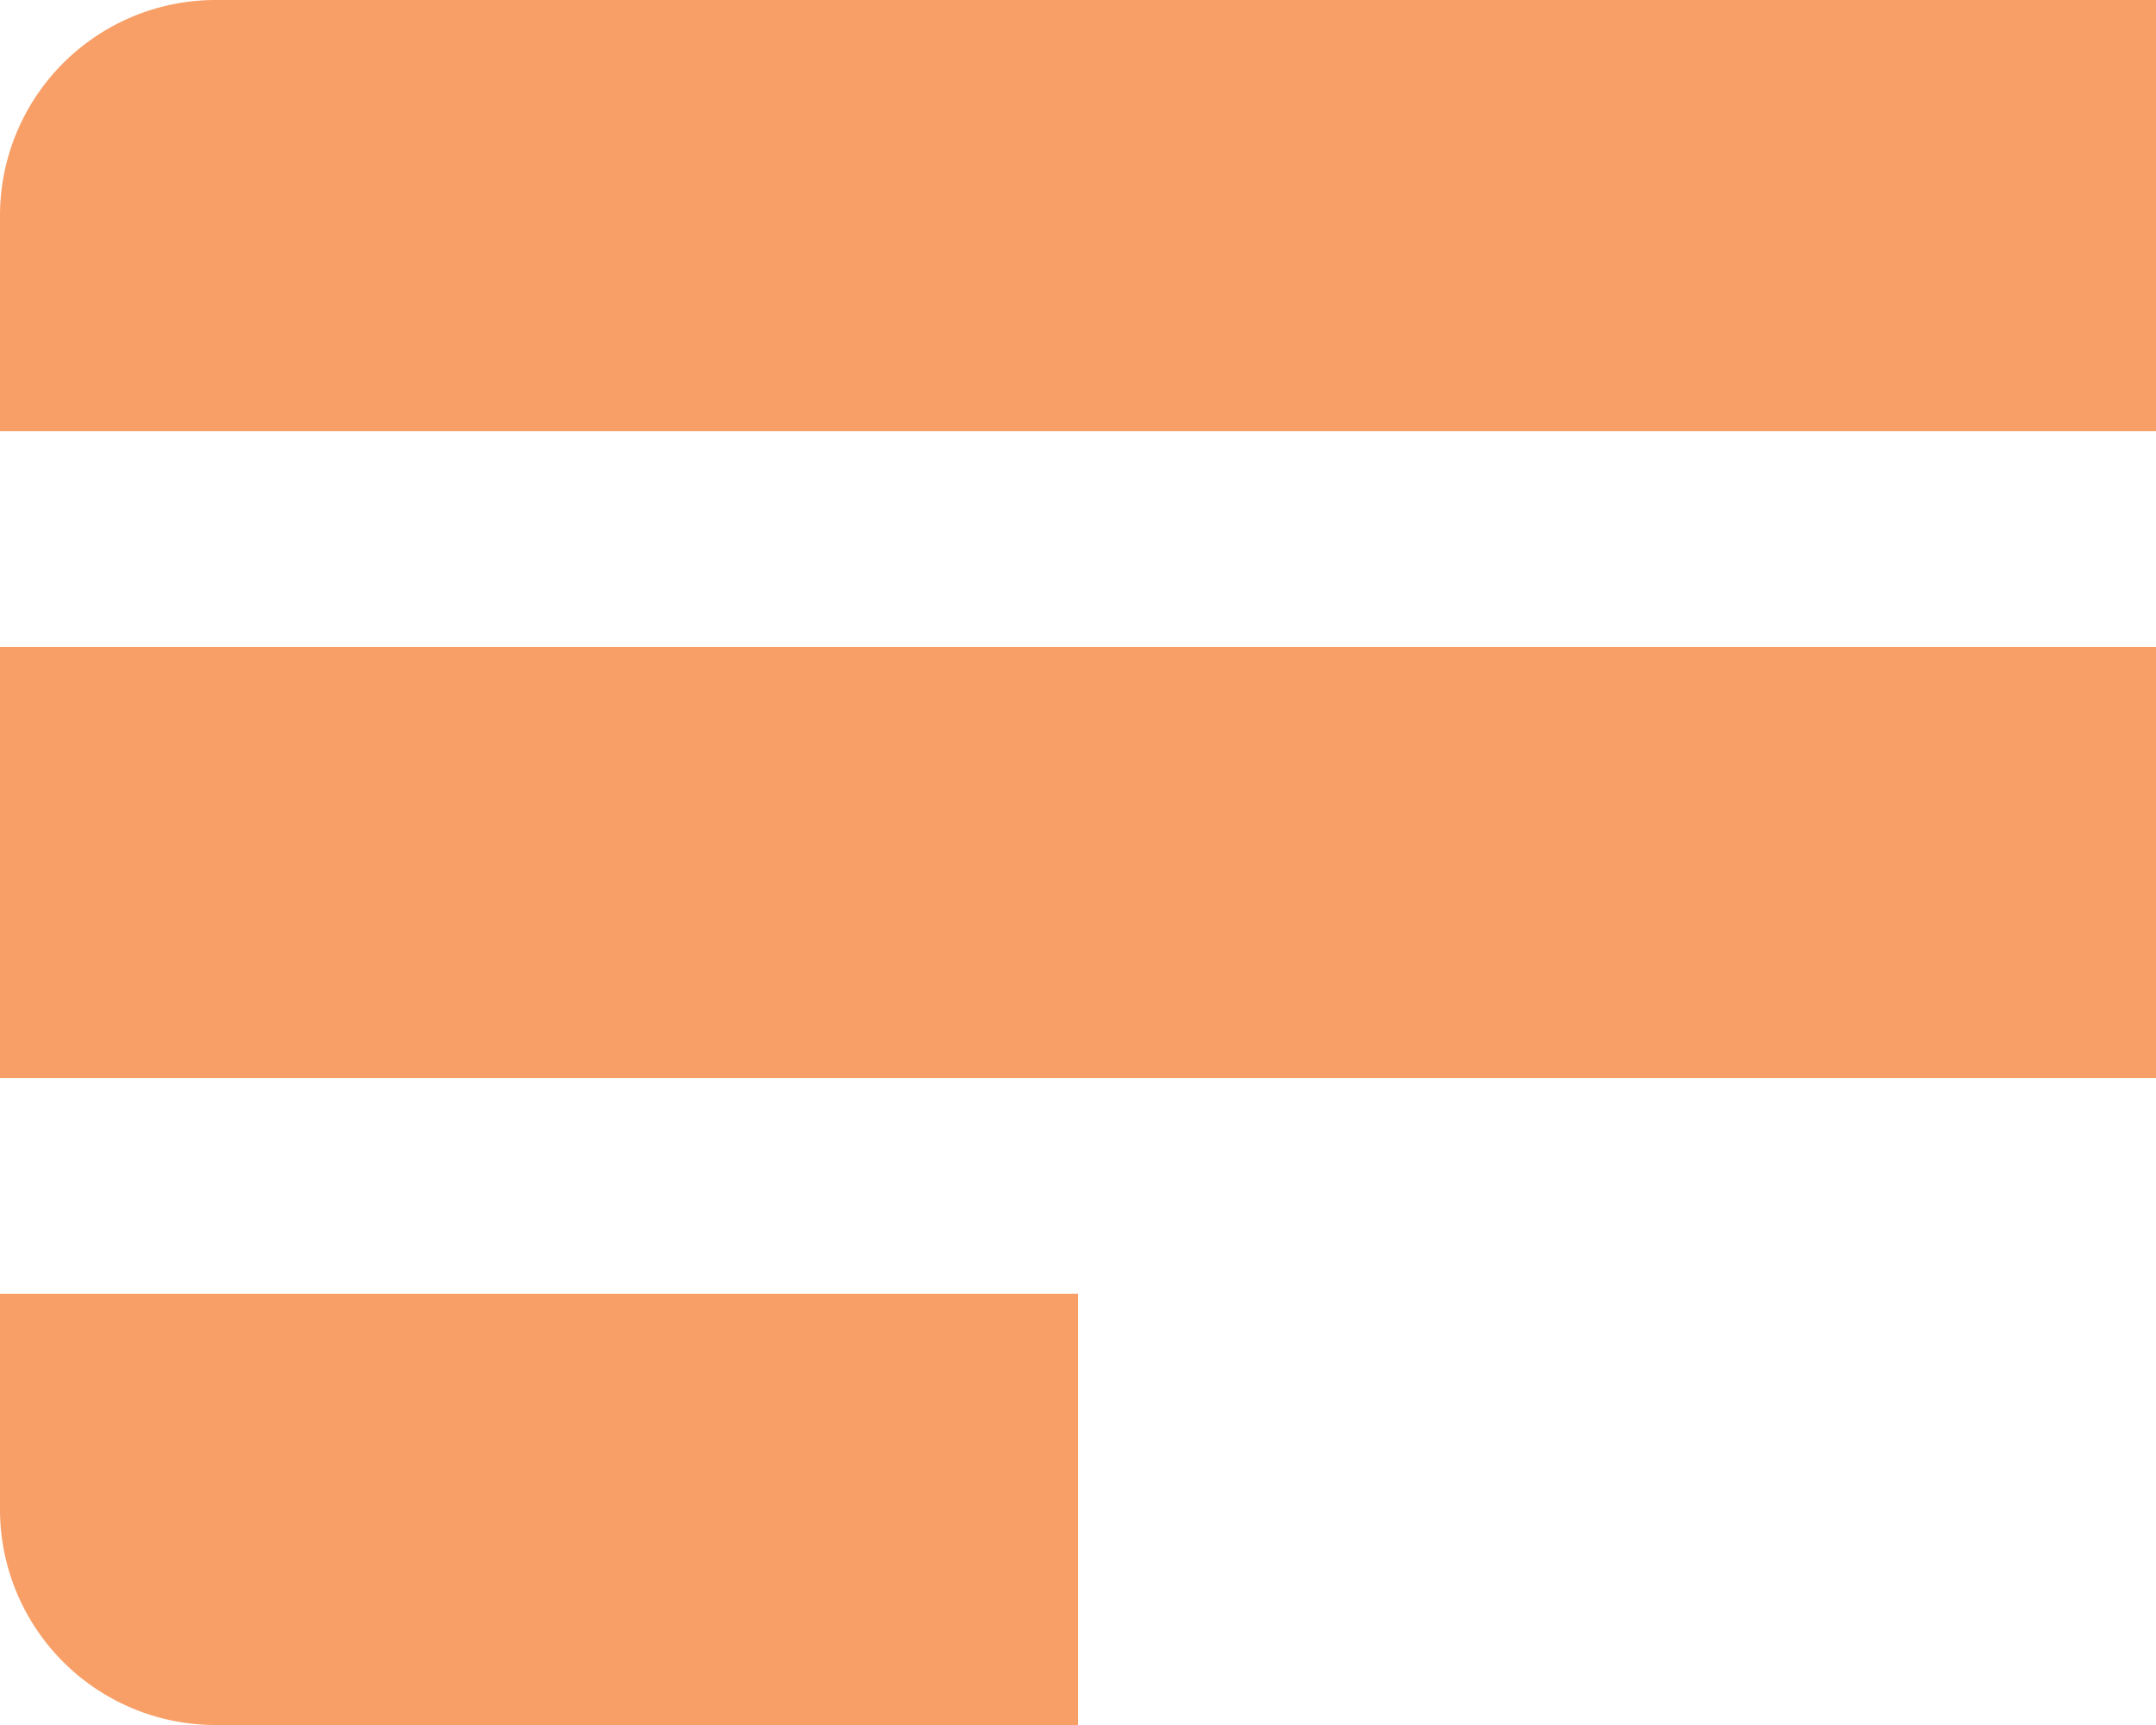
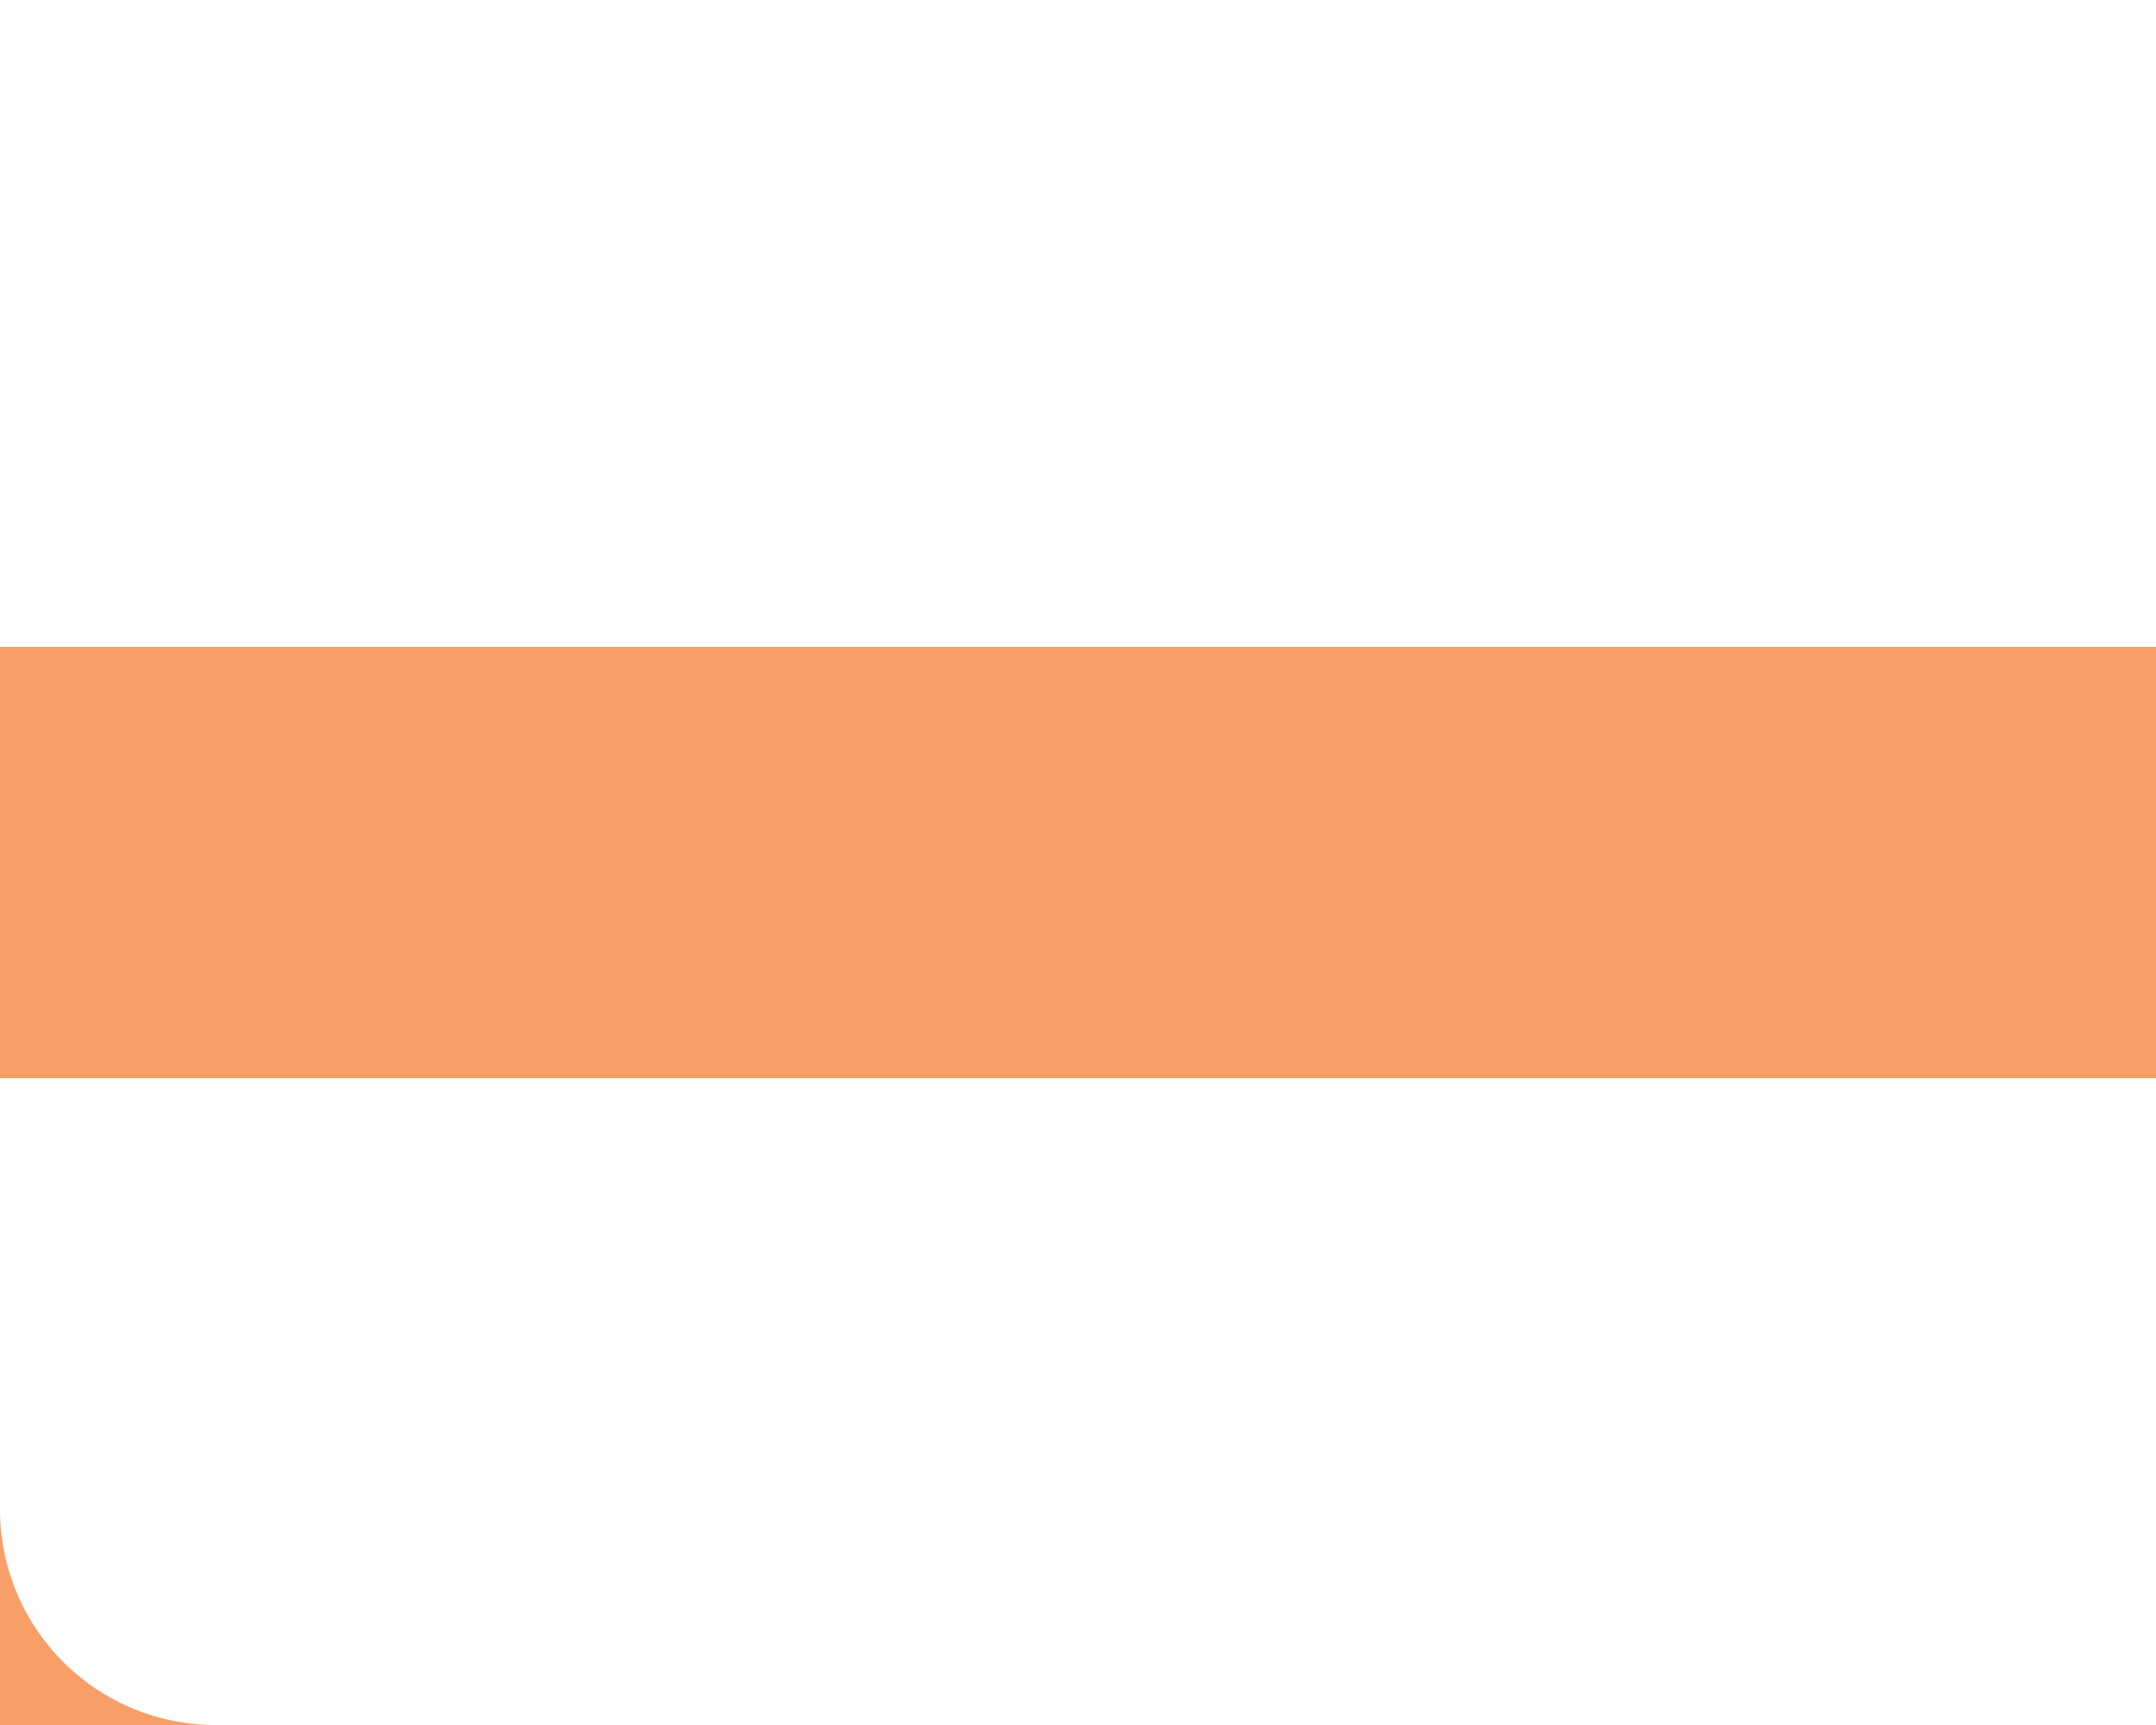
<svg xmlns="http://www.w3.org/2000/svg" id="Logo_Icon" data-name="Logo Icon" width="20" height="16" viewBox="0 0 20 16">
-   <path id="Rectangle_24" data-name="Rectangle 24" d="M0,0H10a0,0,0,0,1,0,0V4a0,0,0,0,1,0,0H2A2,2,0,0,1,0,2V0A0,0,0,0,1,0,0Z" transform="translate(0 12)" fill="#f79f67" />
+   <path id="Rectangle_24" data-name="Rectangle 24" d="M0,0a0,0,0,0,1,0,0V4a0,0,0,0,1,0,0H2A2,2,0,0,1,0,2V0A0,0,0,0,1,0,0Z" transform="translate(0 12)" fill="#f79f67" />
  <rect id="Rectangle_23" data-name="Rectangle 23" width="20" height="4" transform="translate(0 6)" fill="#f79f67" />
-   <path id="Rectangle_22" data-name="Rectangle 22" d="M2,0H20a0,0,0,0,1,0,0V4a0,0,0,0,1,0,0H0A0,0,0,0,1,0,4V2A2,2,0,0,1,2,0Z" fill="#f79f67" />
</svg>